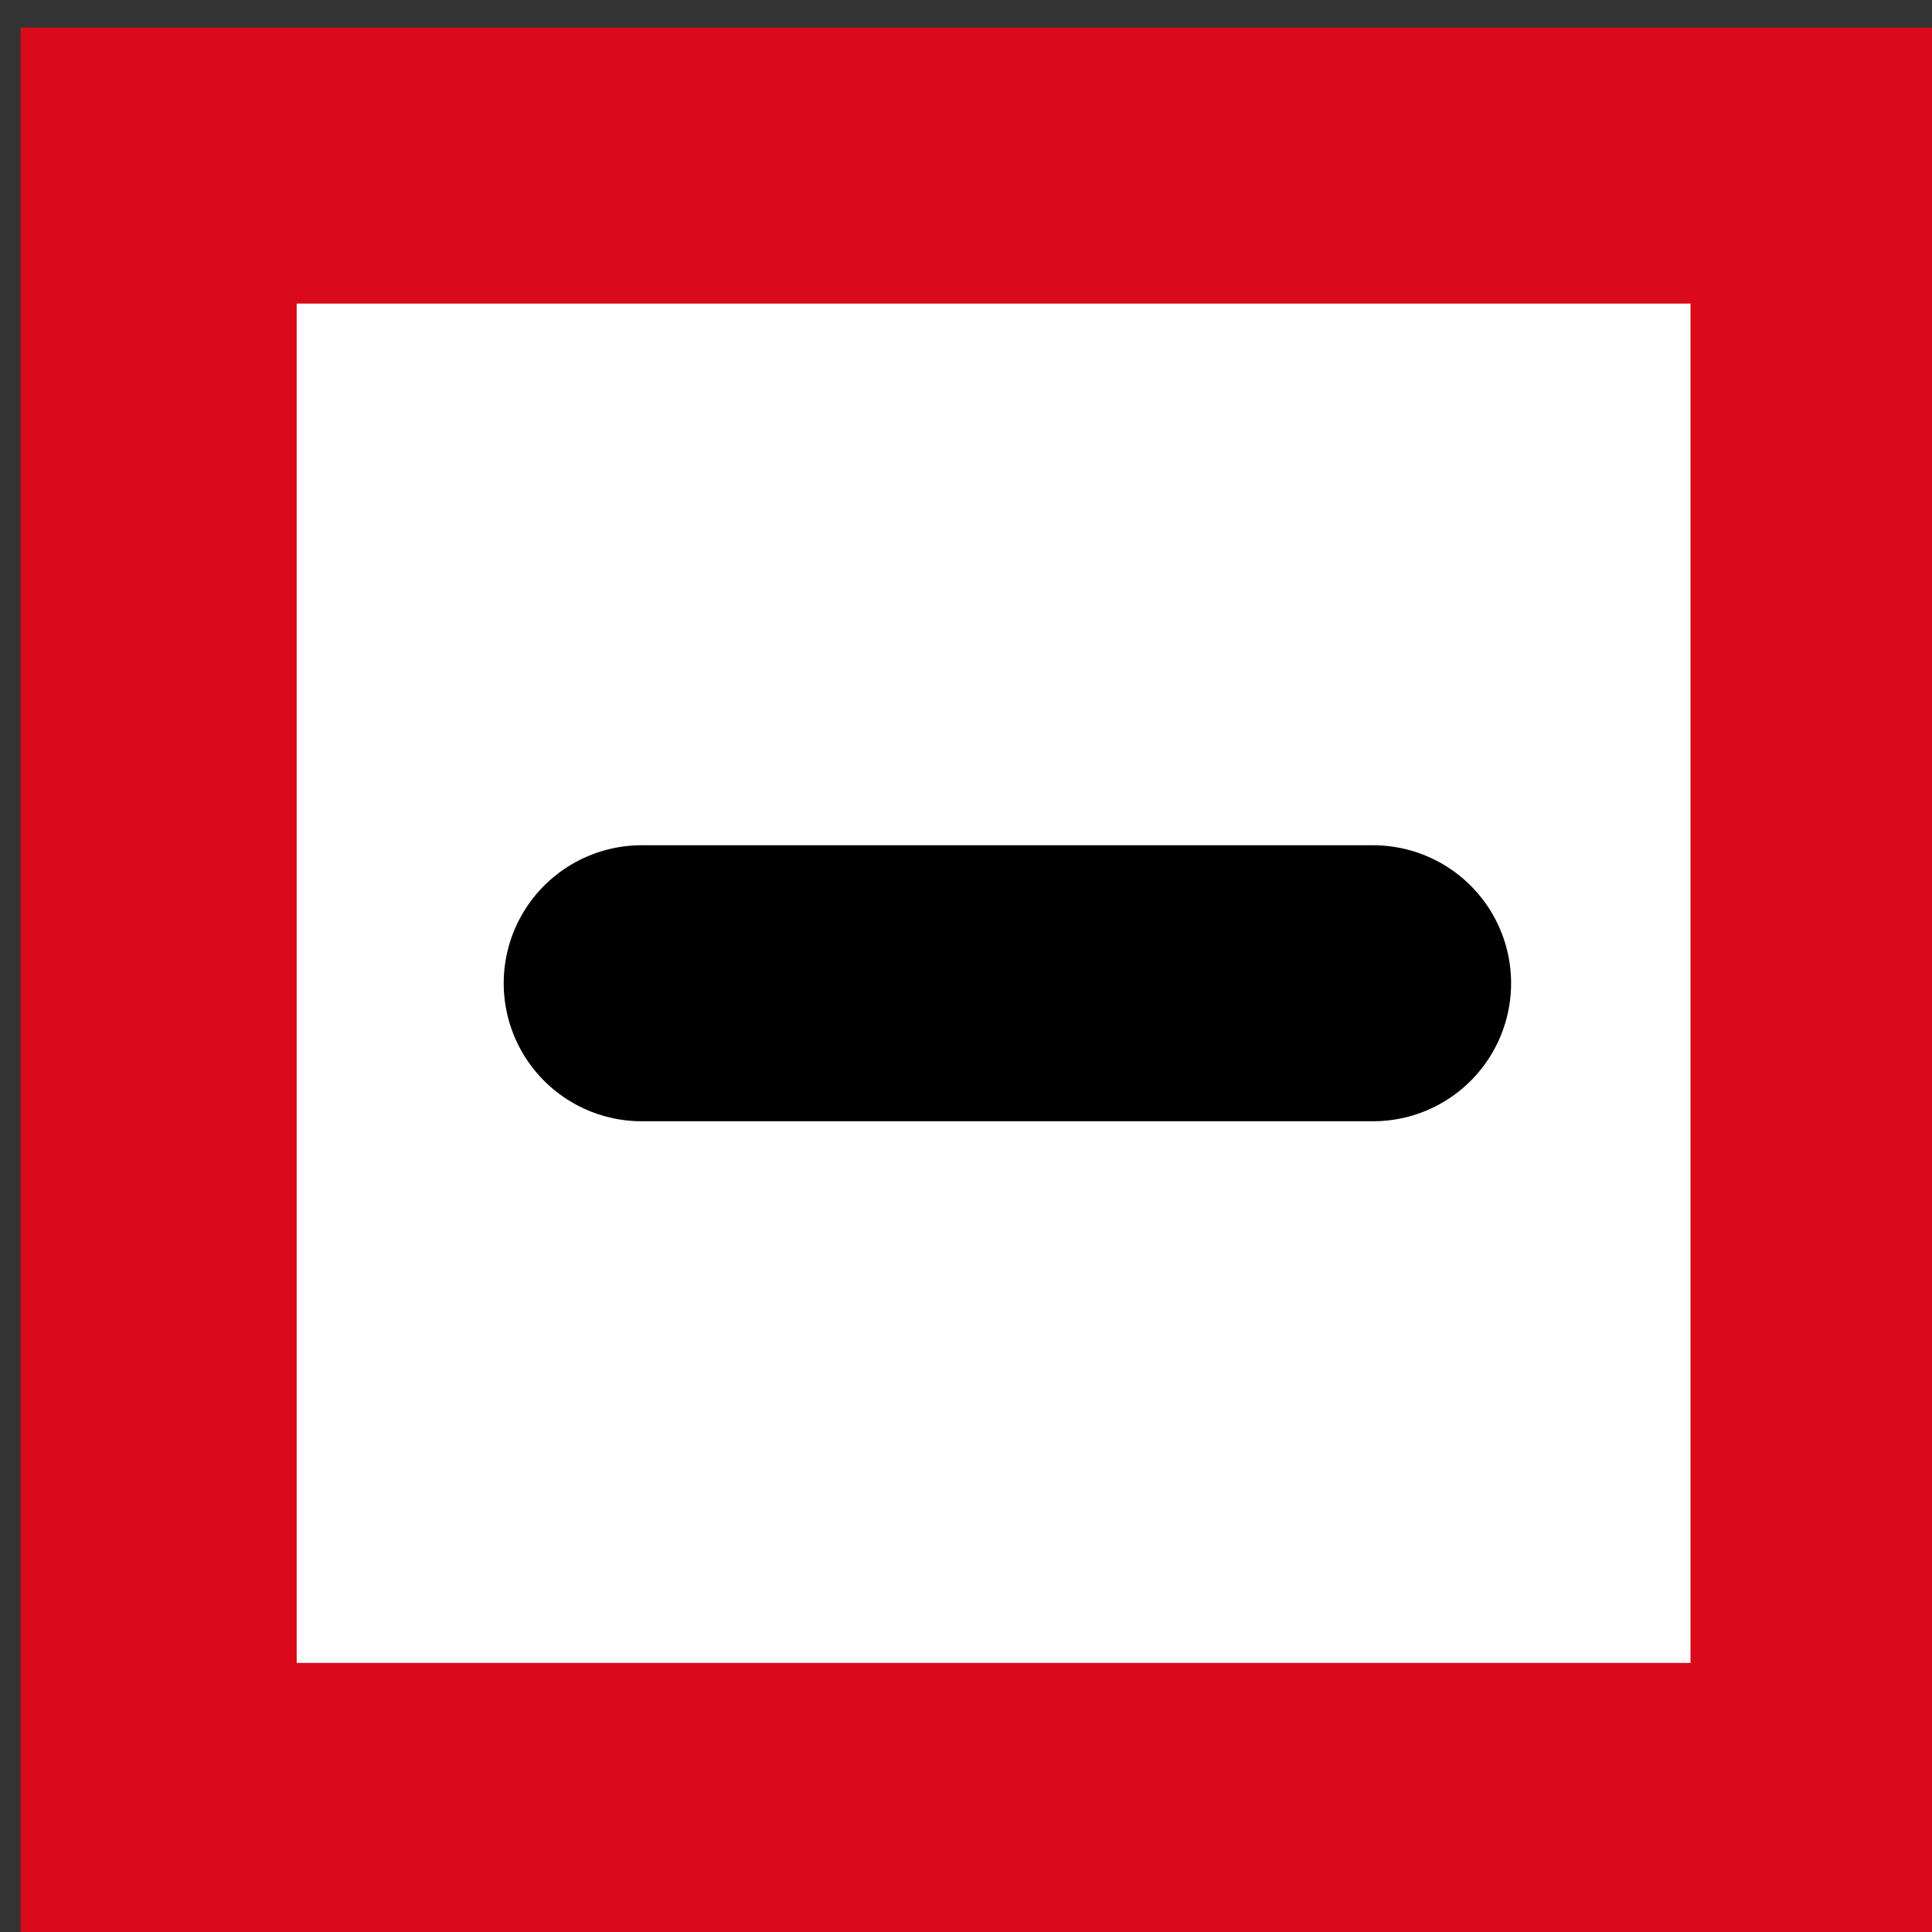
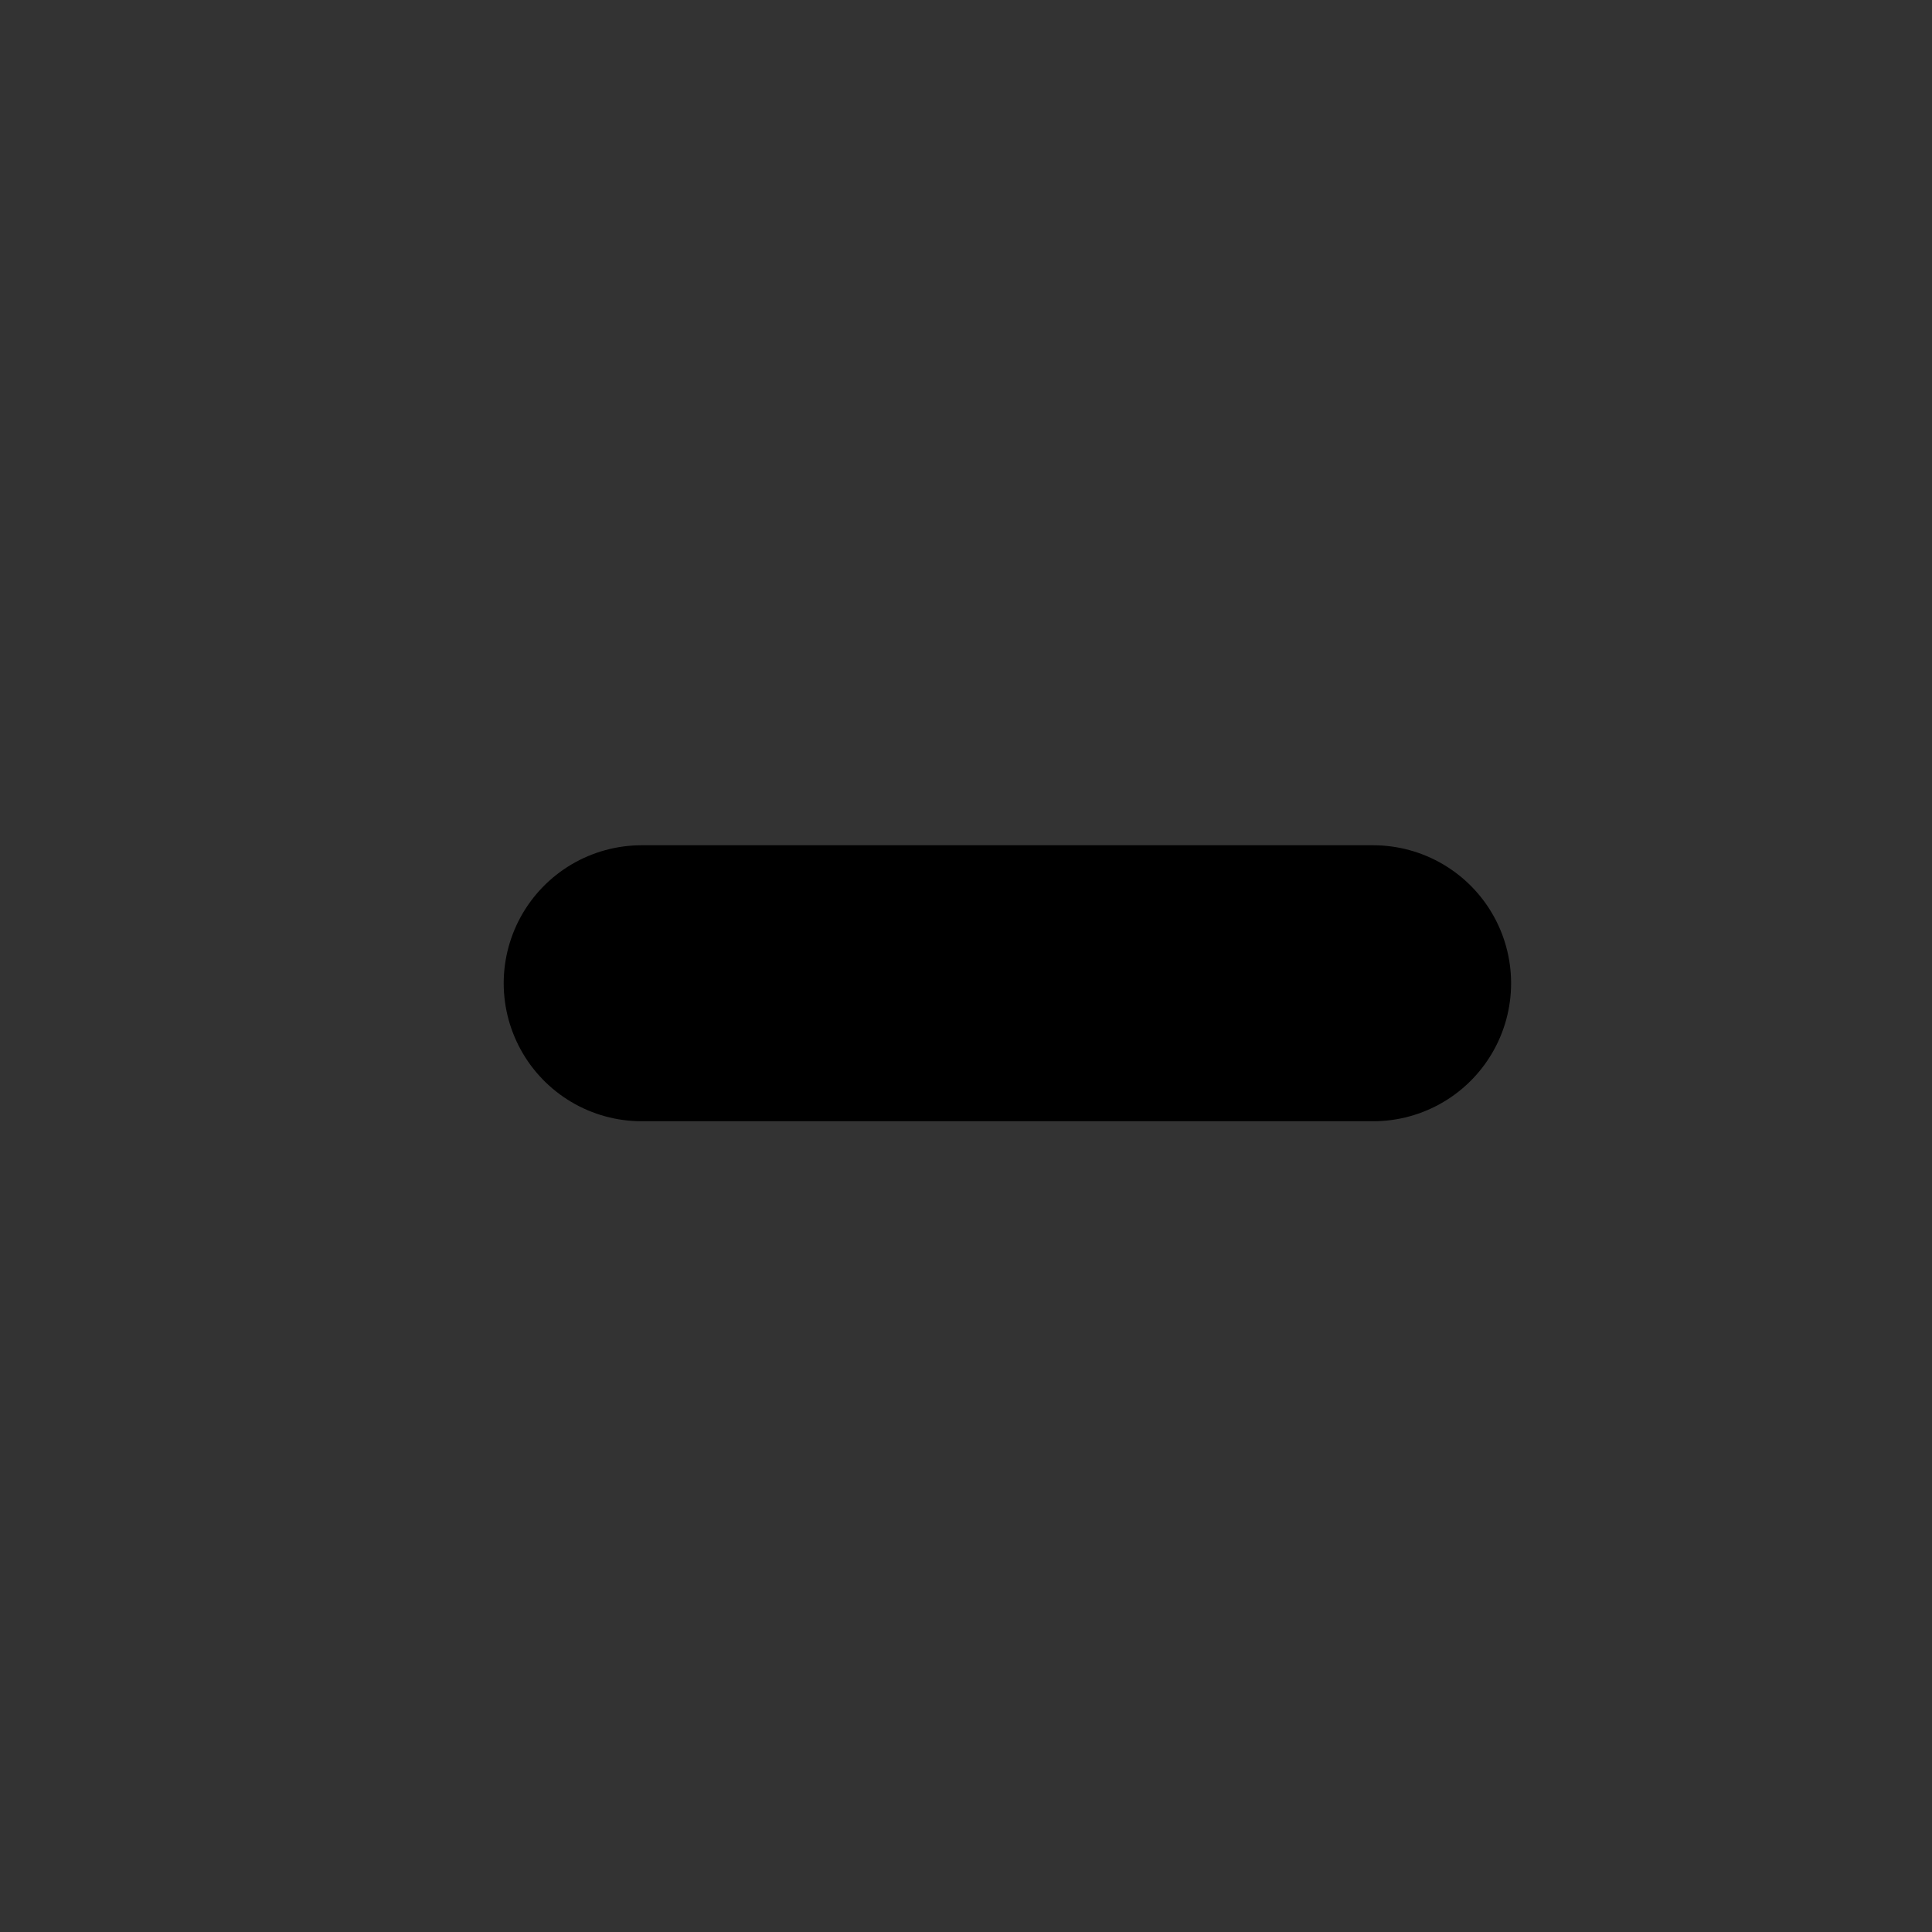
<svg xmlns="http://www.w3.org/2000/svg" xmlns:ns1="http://sodipodi.sourceforge.net/DTD/sodipodi-0.dtd" xmlns:ns2="http://www.inkscape.org/namespaces/inkscape" version="1.1" baseProfile="basic" id="svg3121" ns1:docname="NChart_ECDIS_Navigable_LockGate.svg" ns2:version="0.46" ns1:version="0.32" ns2:output_extension="org.inkscape.output.svg.inkscape" x="0px" y="0px" width="140px" height="140px" viewBox="0 0 140 140" xml:space="preserve">
  <rect x="0" y="0" width="140" height="140" fill="#333333" stroke="none" />
  <ns1:namedview id="base" ns2:window-height="675" ns2:pageshadow="2" ns2:pageopacity="0.0" ns2:window-width="640" ns2:window-x="22" ns2:window-y="22" ns2:current-layer="svg3121" showgrid="false" gridtolerance="10.0" ns2:zoom="3.3" objecttolerance="10.0" borderopacity="1.0" ns2:cx="70" bordercolor="#666666" ns2:cy="70" pagecolor="#ffffff" guidetolerance="10.0">
	</ns1:namedview>
  <defs>
    <ns2:perspective id="perspective8" ns1:type="inkscape:persp3d" ns2:vp_x="0 : 70 : 1" ns2:vp_y="0 : 1000 : 0" ns2:vp_z="140 : 70 : 1" ns2:persp3d-origin="70 : 46.666667 : 1">
		</ns2:perspective>
  </defs>
-   <rect x="11.5" y="12" fill="#FFFFFF" stroke="#DA0A1B" stroke-width="20" width="121" height="118.5" />
  <line fill="none" stroke="#000000" stroke-width="20" stroke-linecap="round" x1="46.5" y1="71.25" x2="99.5" y2="71.25" />
</svg>